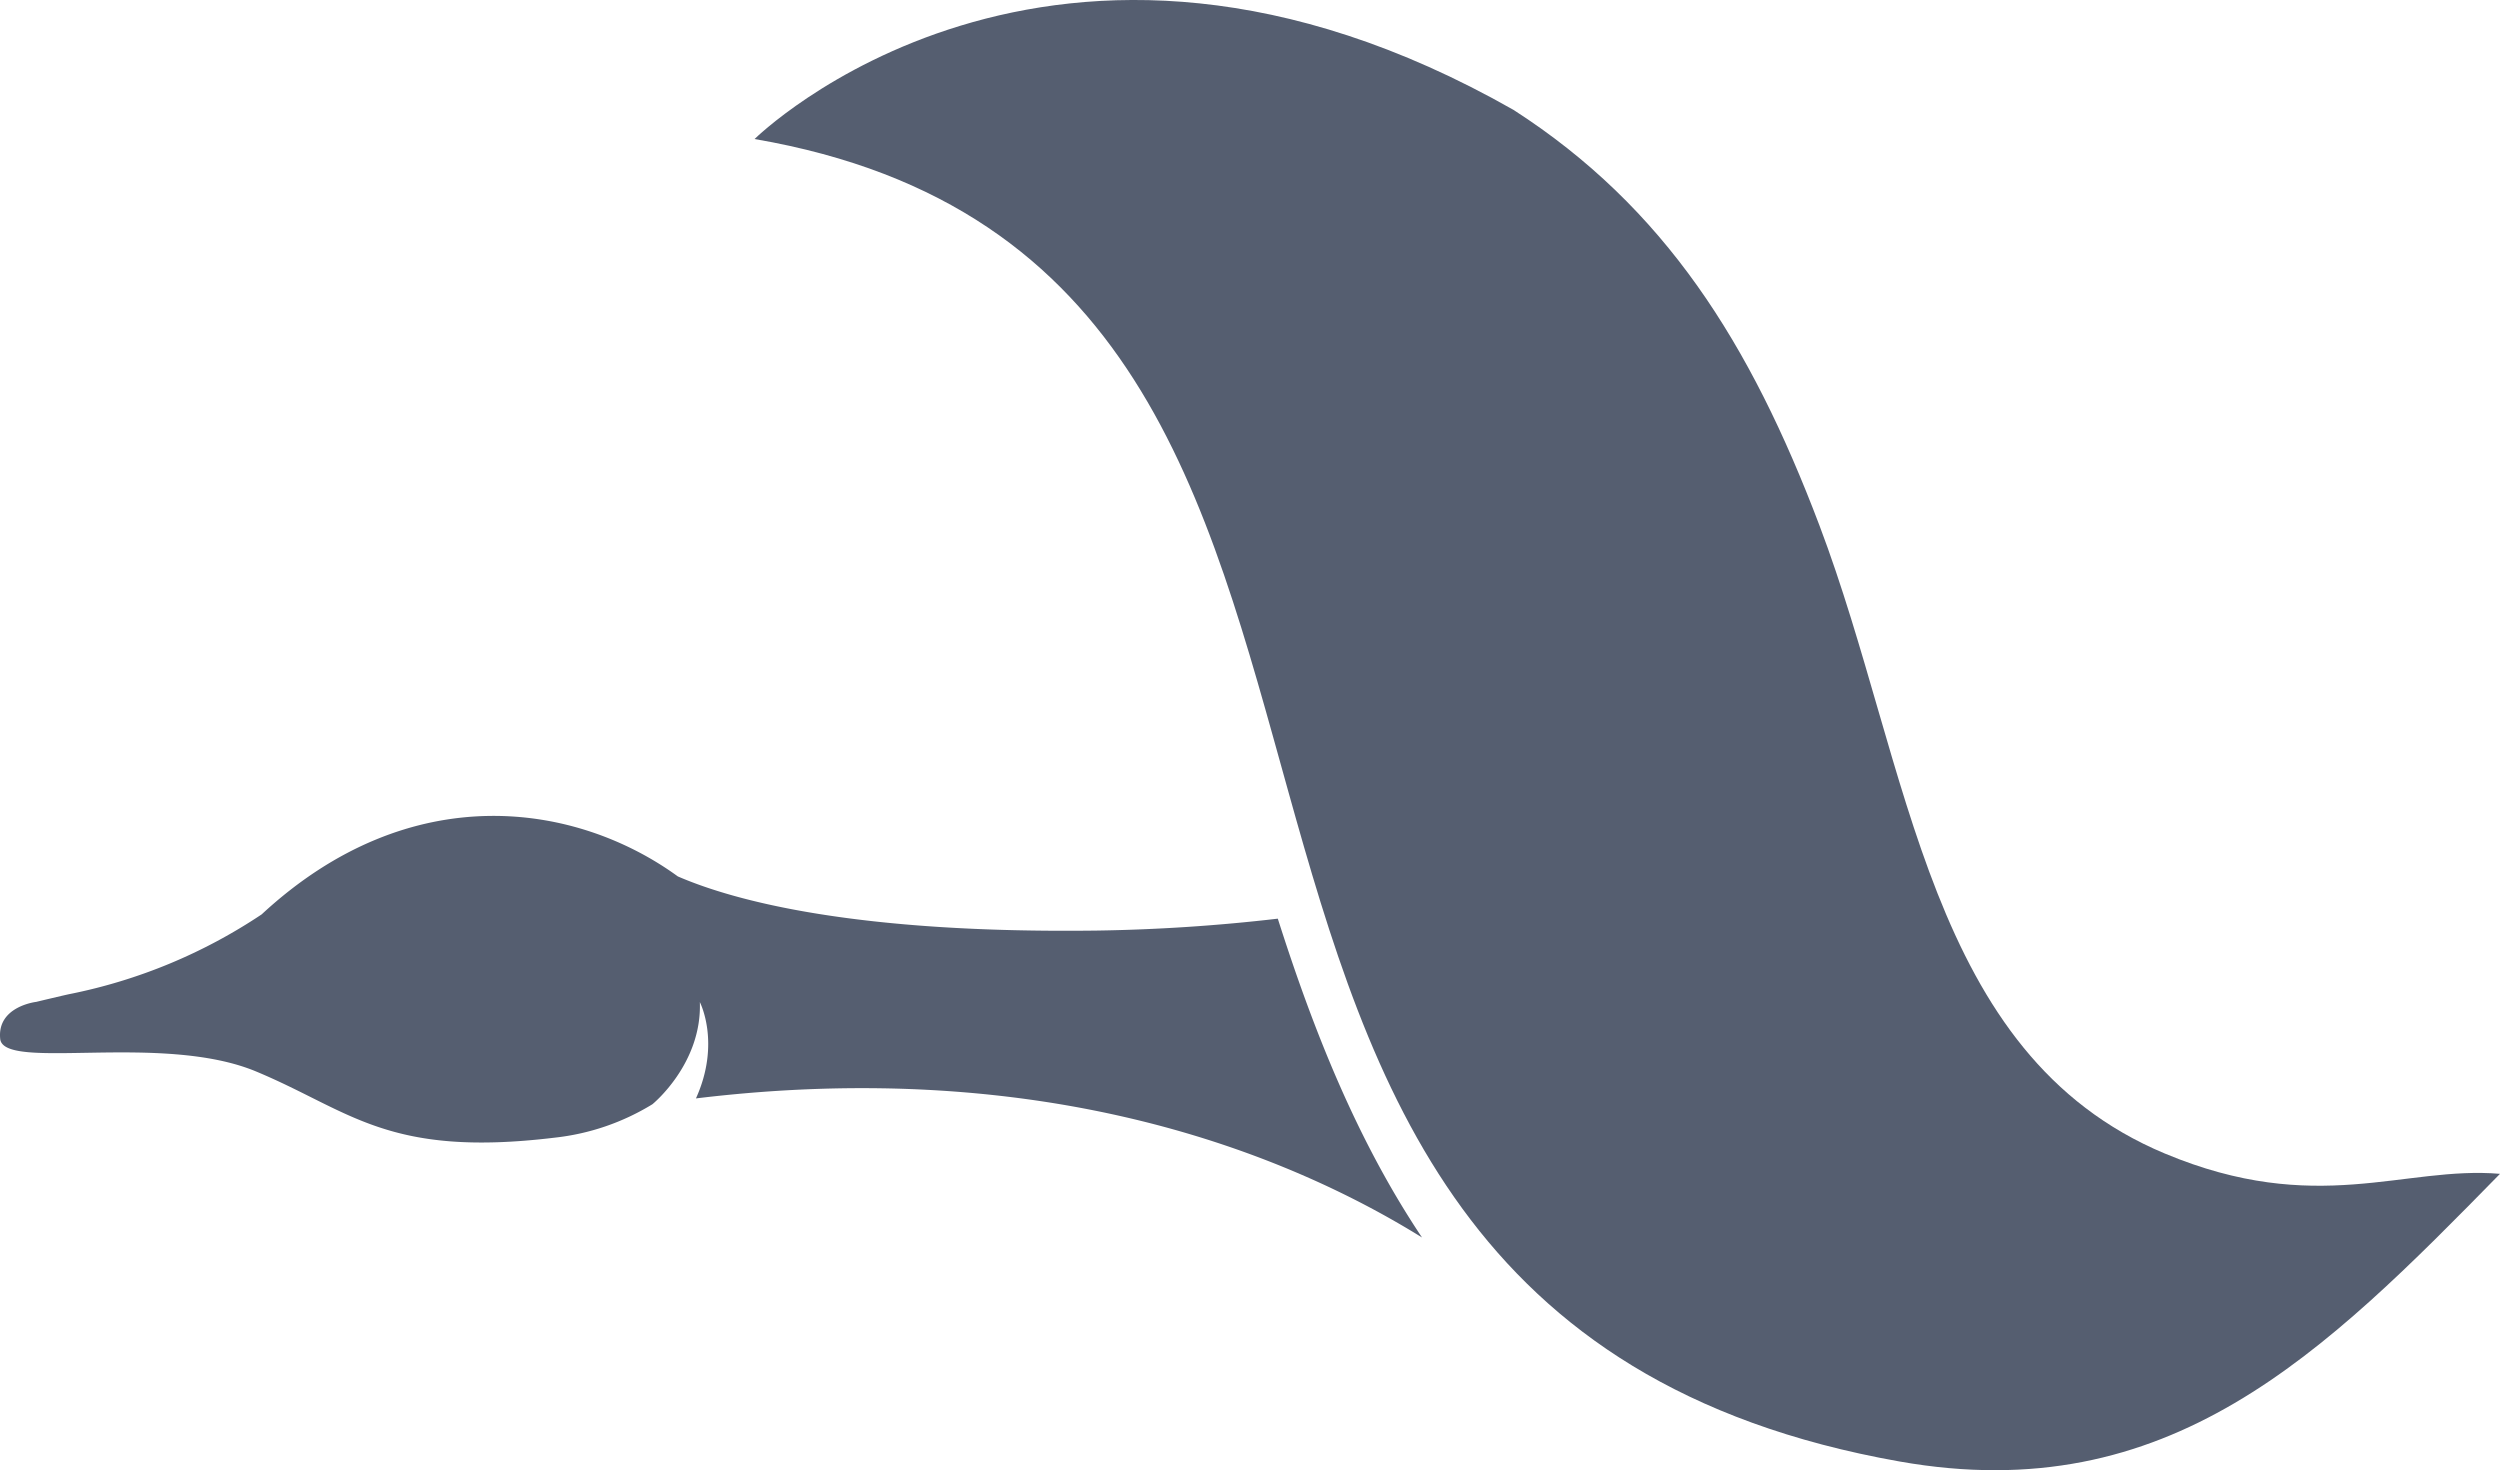
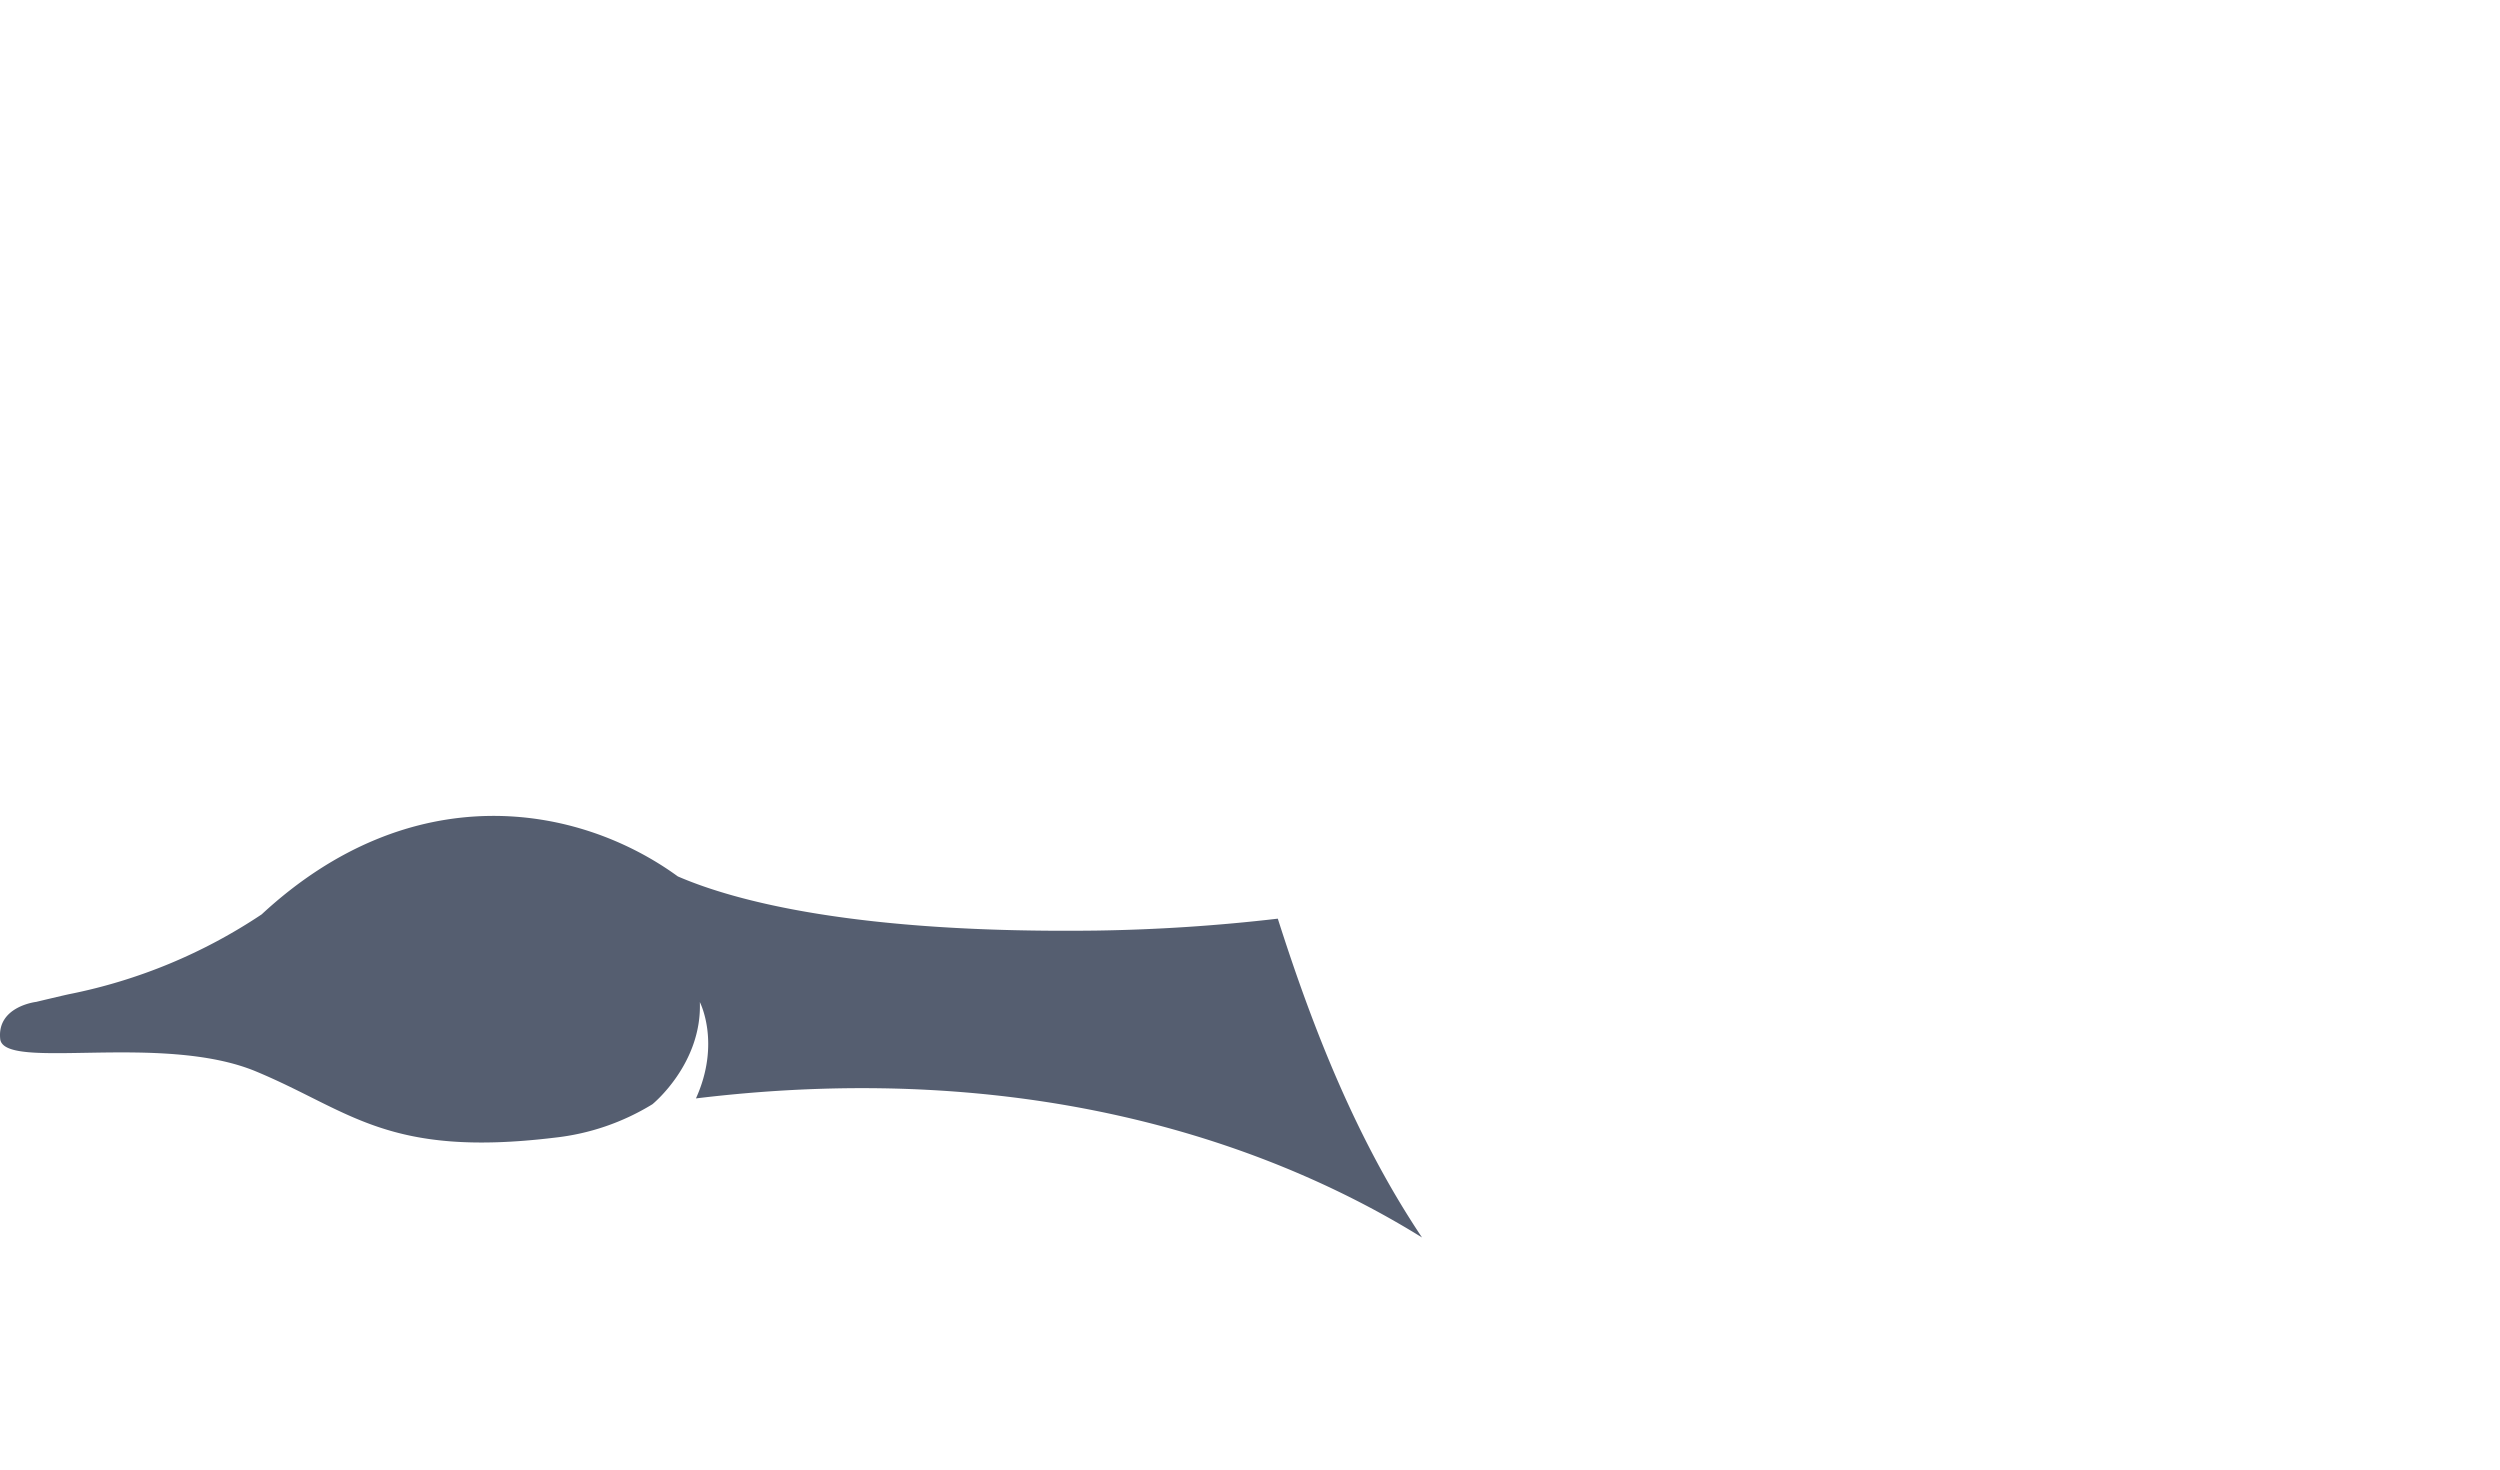
<svg xmlns="http://www.w3.org/2000/svg" height="188.6" viewBox="0 0 320.7 188.6" width="320.7">
  <g fill="#555e70" transform="translate(-20.916 -43.37)">
    <path d="m161.658 162.743c-30.871.4-46.456-3.773-53.789-6.946-12.9-9.382-34.179-12.925-53.386 4.869a68.478 68.478 0 0 1 -24.616 10.22c-.72.144-4.318 1.008-4.318 1.008s-5.038.576-4.607 4.75 20.729-.864 32.822 4.173 16.842 11.088 38.29 8.494a30.227 30.227 0 0 0 12.556-4.29s6.375-5.17 6.082-13.1c0 0 2.723 5.24-.5 12.354 45.206-5.475 76.071 7.24 93.142 17.841-8.325-12.449-13.915-26.5-18.5-40.9a229.248 229.248 0 0 1 -23.176 1.527z" />
-     <path d="m298.631 191.349c-30.508-12.744-32.551-49.512-44.326-80.6-8.854-23.382-19.853-40.8-39.229-53.278-59.4-33.779-97.364 3.733-97.364 3.733 98 16.848 35.666 149.949 146.873 169.645 34.568 6.121 54.4-13.807 77.031-36.9-12.306-1.049-23.516 5.536-42.985-2.6z" />
  </g>
</svg>